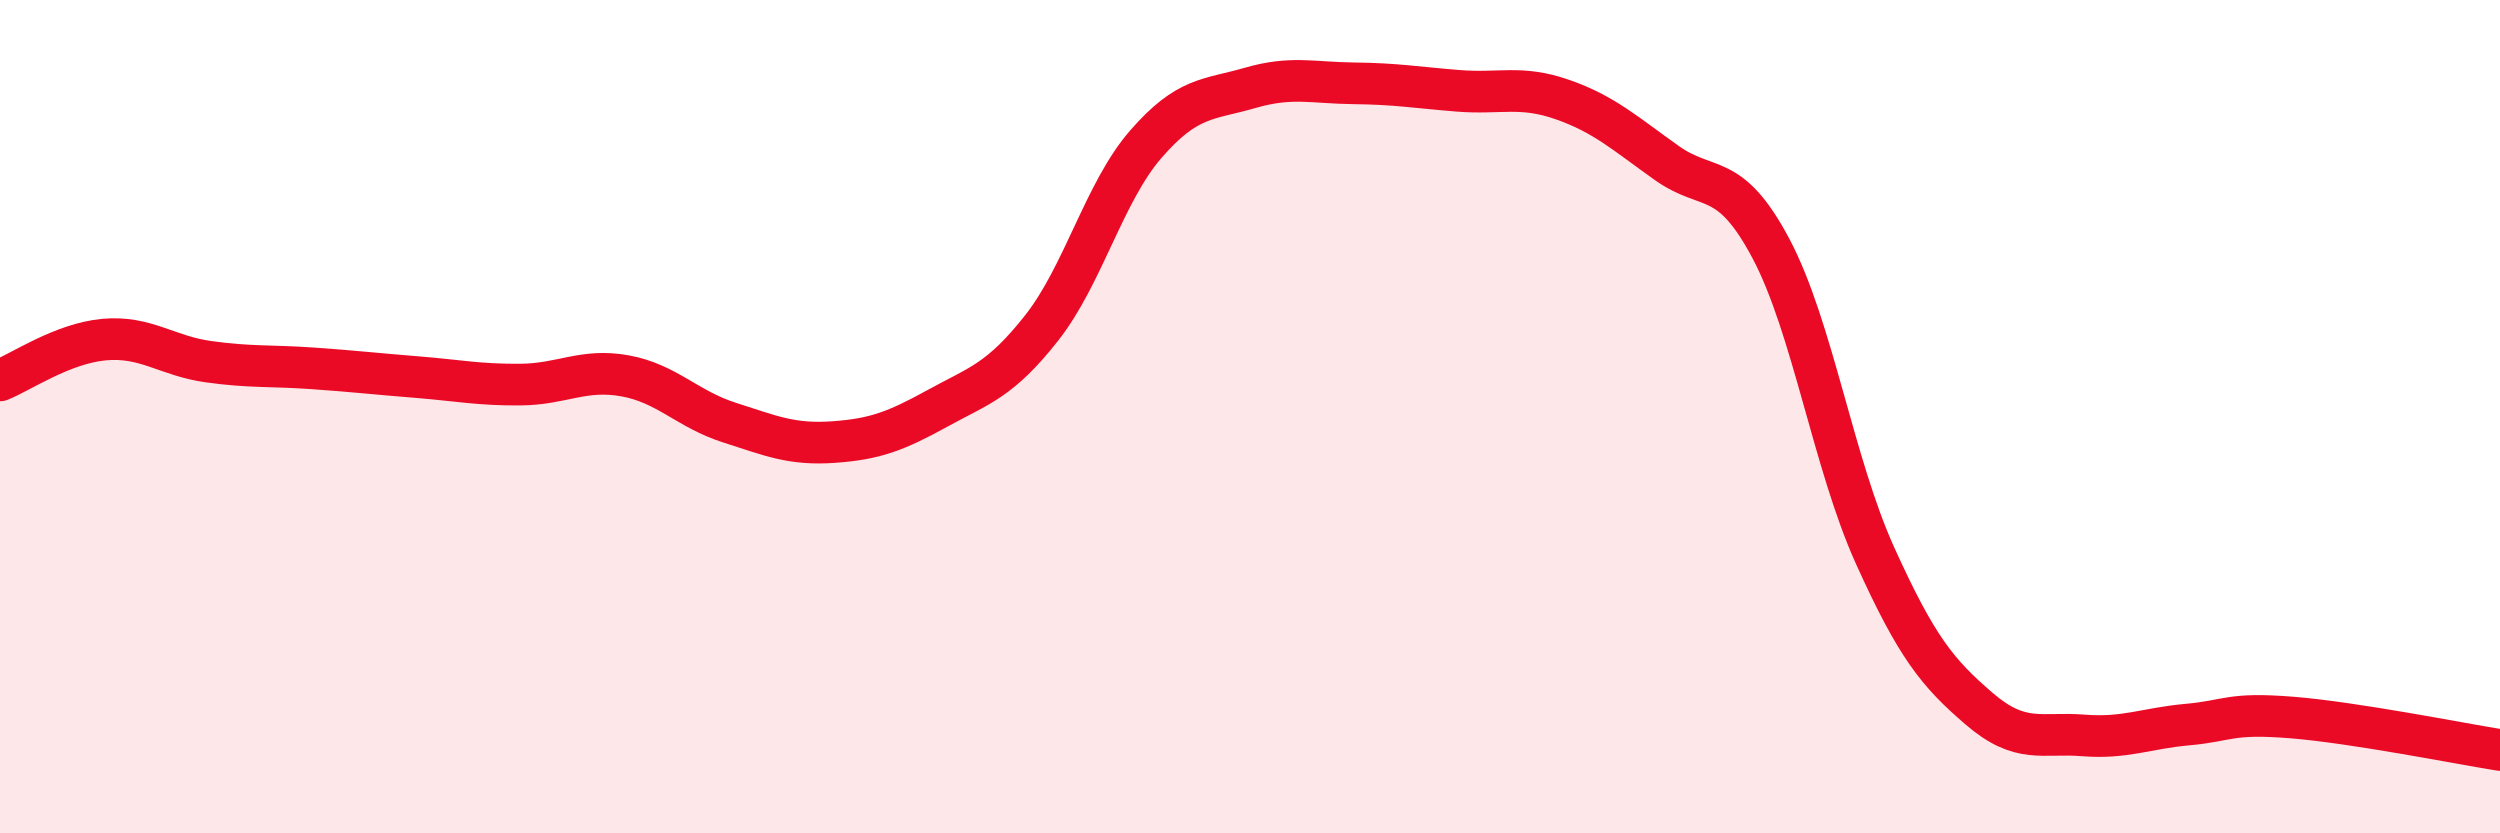
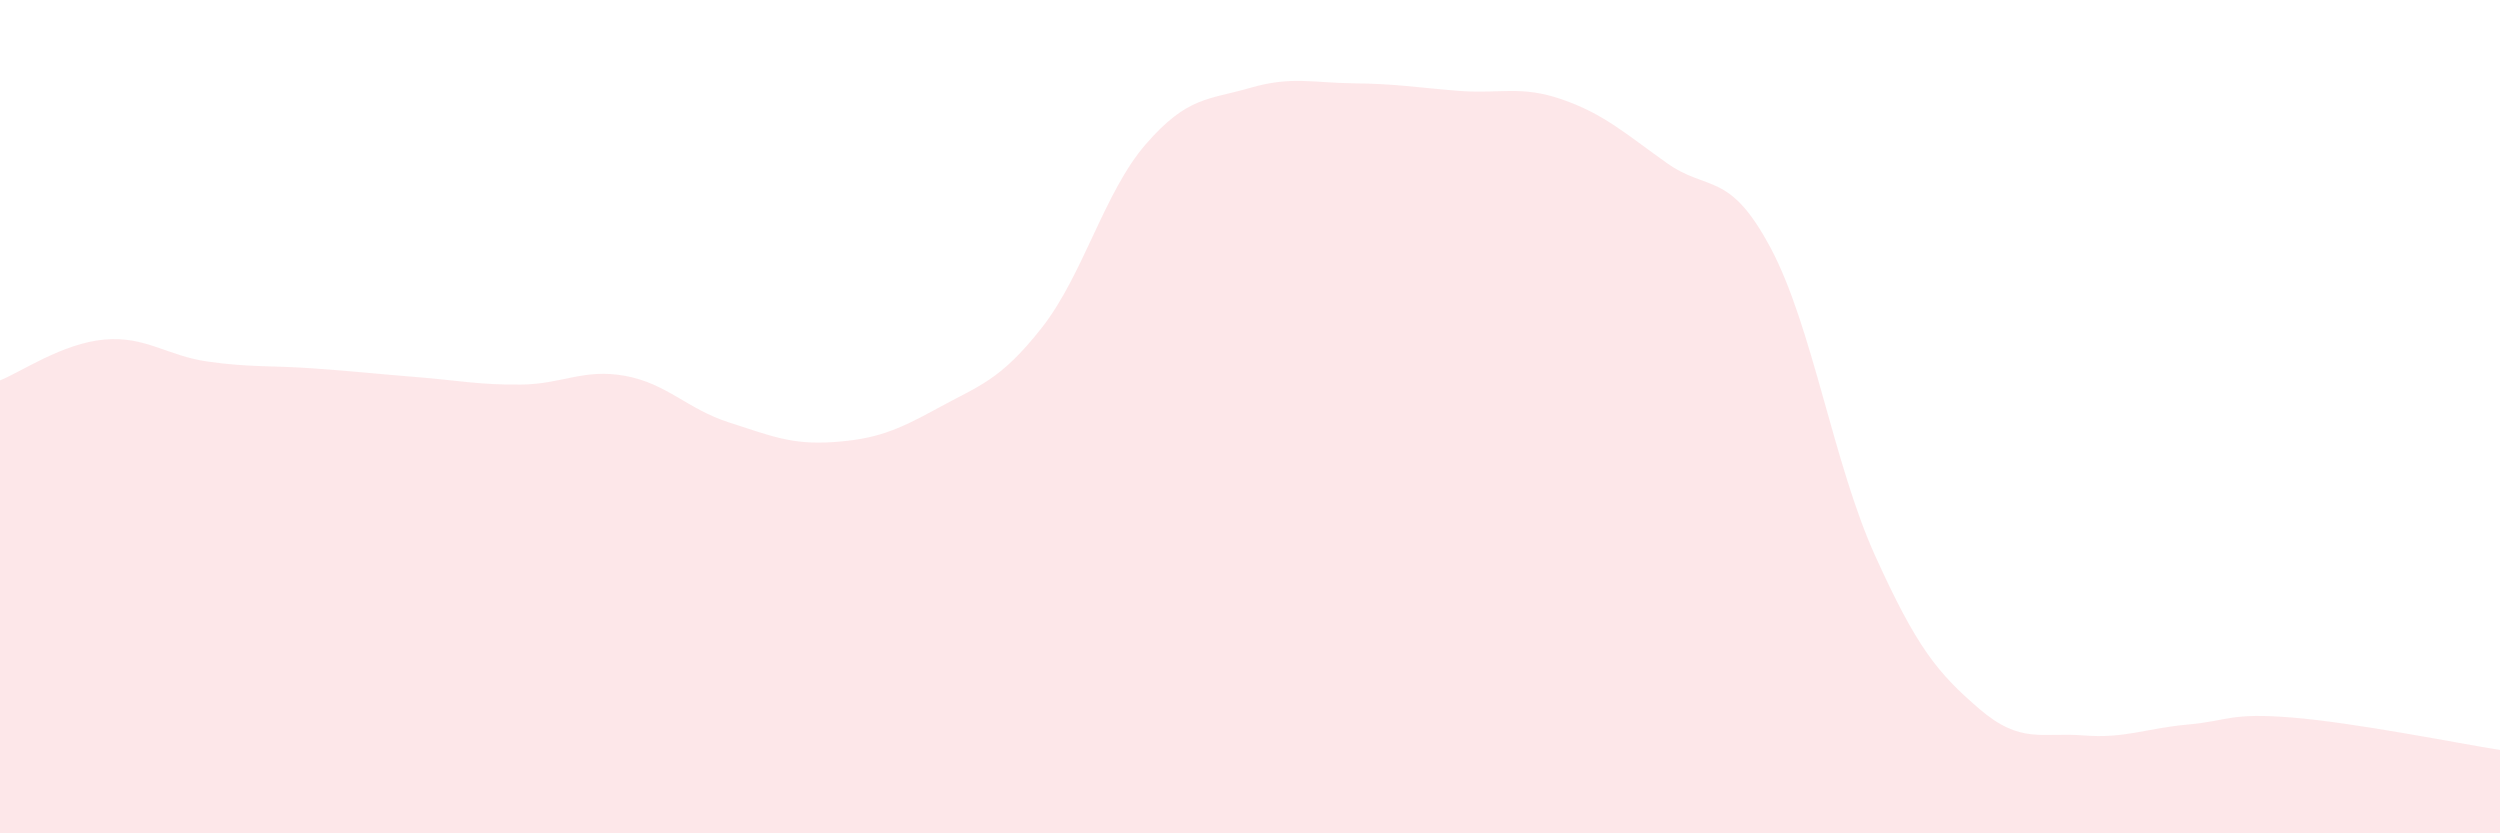
<svg xmlns="http://www.w3.org/2000/svg" width="60" height="20" viewBox="0 0 60 20">
  <path d="M 0,9.13 C 0.5,8.93 1.5,8.24 2.5,8.15 C 3.5,8.06 4,8.54 5,8.68 C 6,8.82 6.5,8.77 7.5,8.84 C 8.5,8.91 9,8.97 10,9.05 C 11,9.13 11.5,9.24 12.5,9.23 C 13.5,9.22 14,8.84 15,9.02 C 16,9.2 16.5,9.82 17.5,10.14 C 18.5,10.46 19,10.68 20,10.61 C 21,10.54 21.5,10.35 22.5,9.8 C 23.5,9.25 24,9.14 25,7.87 C 26,6.6 26.5,4.61 27.5,3.46 C 28.5,2.31 29,2.4 30,2.11 C 31,1.82 31.5,1.99 32.5,2 C 33.5,2.01 34,2.1 35,2.18 C 36,2.26 36.5,2.04 37.5,2.39 C 38.5,2.74 39,3.2 40,3.91 C 41,4.62 41.5,4.08 42.5,5.96 C 43.5,7.84 44,11.12 45,13.33 C 46,15.54 46.5,16.15 47.5,17.01 C 48.5,17.87 49,17.57 50,17.65 C 51,17.73 51.5,17.48 52.5,17.39 C 53.5,17.3 53.5,17.1 55,17.22 C 56.5,17.34 59,17.84 60,18L60 20L0 20Z" fill="#EB0A25" opacity="0.1" stroke-linecap="round" stroke-linejoin="round" />
-   <path d="M 0,9.13 C 0.5,8.93 1.5,8.24 2.5,8.15 C 3.5,8.06 4,8.54 5,8.68 C 6,8.82 6.5,8.77 7.5,8.84 C 8.5,8.91 9,8.97 10,9.05 C 11,9.13 11.5,9.24 12.5,9.23 C 13.5,9.22 14,8.84 15,9.02 C 16,9.2 16.5,9.82 17.5,10.14 C 18.5,10.46 19,10.68 20,10.61 C 21,10.54 21.5,10.35 22.5,9.8 C 23.5,9.25 24,9.14 25,7.87 C 26,6.6 26.5,4.61 27.5,3.46 C 28.5,2.31 29,2.4 30,2.11 C 31,1.82 31.5,1.99 32.5,2 C 33.5,2.01 34,2.1 35,2.18 C 36,2.26 36.5,2.04 37.5,2.39 C 38.5,2.74 39,3.2 40,3.91 C 41,4.62 41.5,4.08 42.5,5.96 C 43.5,7.84 44,11.12 45,13.33 C 46,15.54 46.5,16.15 47.5,17.01 C 48.5,17.87 49,17.57 50,17.65 C 51,17.73 51.5,17.48 52.5,17.39 C 53.5,17.3 53.5,17.1 55,17.22 C 56.5,17.34 59,17.84 60,18" stroke="#EB0A25" stroke-width="1" fill="none" stroke-linecap="round" stroke-linejoin="round" />
</svg>